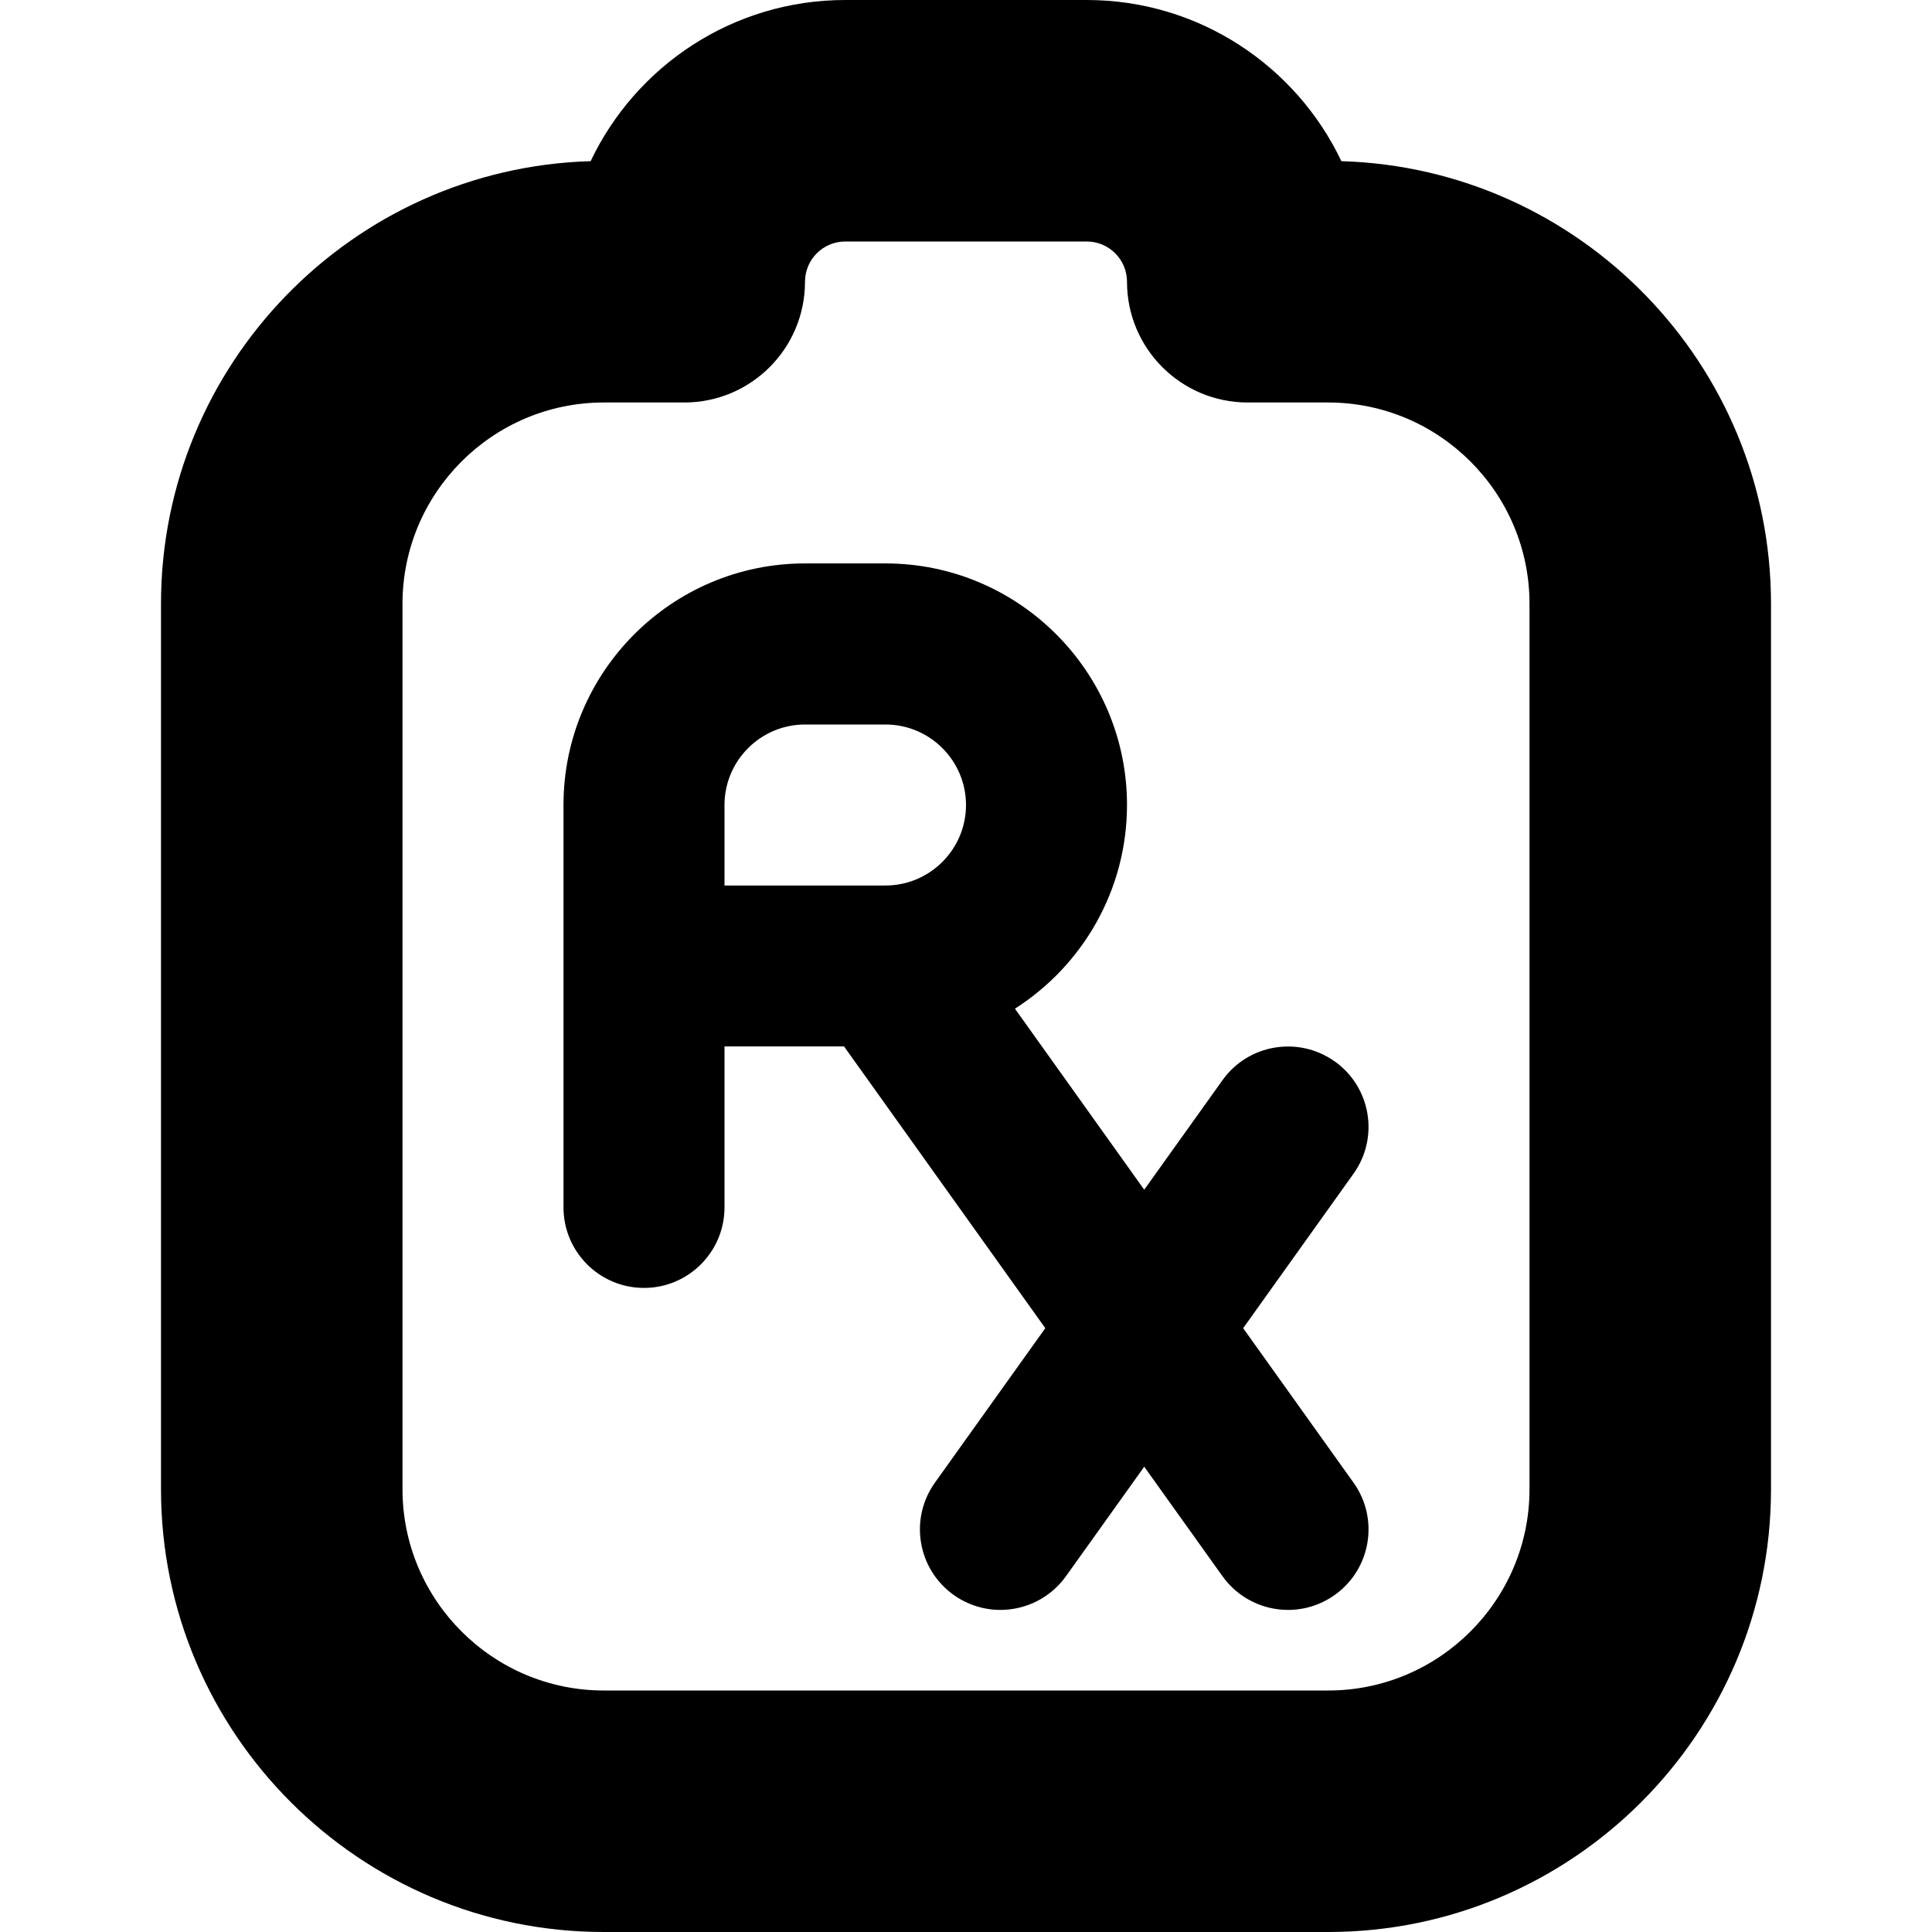
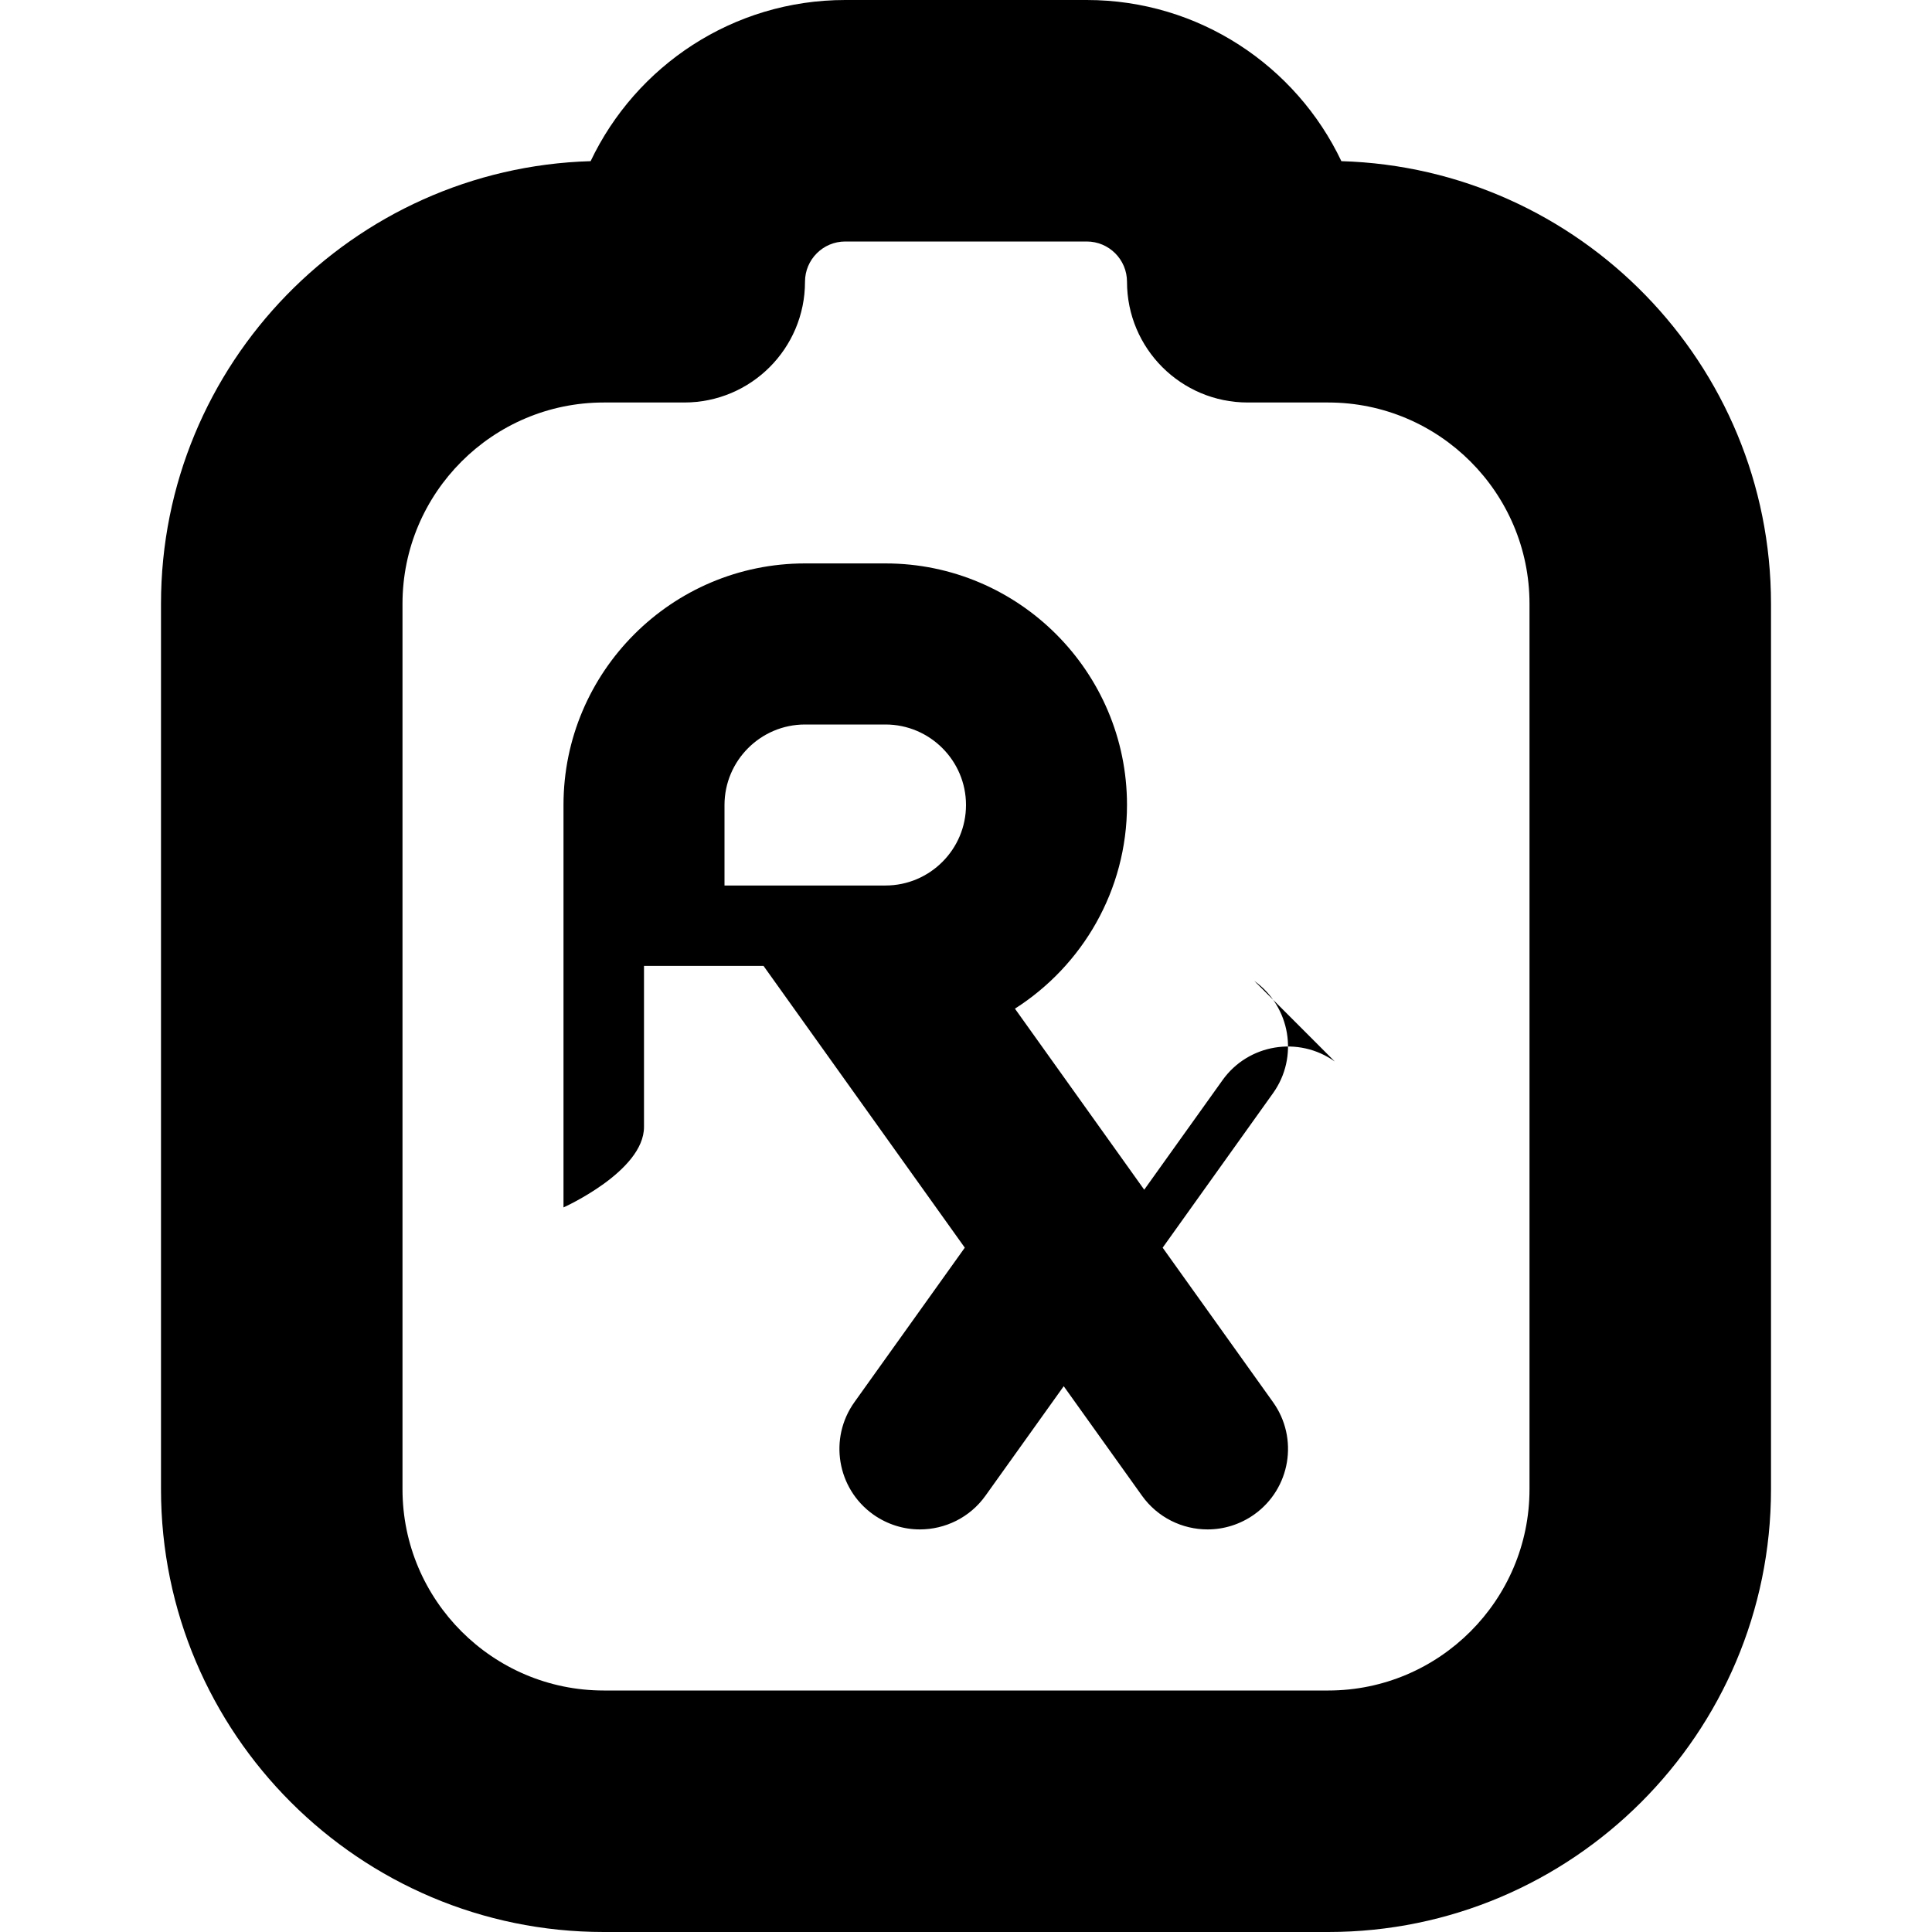
<svg xmlns="http://www.w3.org/2000/svg" id="Layer_1" data-name="Layer 1" viewBox="0 0 24 24" width="512" height="512">
-   <path d="m16.581,13.186c-.449-.32-1.075-.217-1.395.233l-.972,1.36-1.606-2.249c.836-.533,1.392-1.468,1.392-2.531,0-1.654-1.346-3-3-3h-1c-1.654,0-3,1.346-3,3v5c0,.552.448,1,1,1s1-.448,1-1v-2h1.485l2.5,3.5-1.371,1.919c-.321.449-.217,1.074.233,1.395.176.125.379.186.58.186.312,0,.62-.146.815-.419l.972-1.36.972,1.36c.195.273.503.419.815.419.201,0,.404-.061.58-.186.45-.321.554-.946.233-1.395l-1.371-1.919,1.371-1.919c.321-.449.217-1.074-.233-1.395Zm-7.581-3.186c0-.551.449-1,1-1h1c.551,0,1,.449,1,1s-.449,1-1,1h-2v-1Zm7.663-7.998c-.562-1.183-1.769-2.002-3.163-2.002h-3c-1.395,0-2.601.819-3.163,2.002-2.958.086-5.337,2.52-5.337,5.498v11c0,3.033,2.467,5.5,5.5,5.5h9c3.033,0,5.5-2.467,5.5-5.5V7.5c0-2.978-2.379-5.411-5.337-5.498Zm2.337,16.498c0,1.378-1.122,2.5-2.5,2.5H7.5c-1.378,0-2.5-1.122-2.5-2.5V7.5c0-1.378,1.122-2.5,2.5-2.5h1c.829,0,1.5-.671,1.5-1.5,0-.276.224-.5.5-.5h3c.276,0,.5.224.5.5,0,.829.671,1.5,1.5,1.5h1c1.378,0,2.5,1.122,2.5,2.5v11Z" />
+   <path d="m16.581,13.186c-.449-.32-1.075-.217-1.395.233l-.972,1.36-1.606-2.249c.836-.533,1.392-1.468,1.392-2.531,0-1.654-1.346-3-3-3h-1c-1.654,0-3,1.346-3,3v5s1-.448,1-1v-2h1.485l2.5,3.5-1.371,1.919c-.321.449-.217,1.074.233,1.395.176.125.379.186.58.186.312,0,.62-.146.815-.419l.972-1.36.972,1.36c.195.273.503.419.815.419.201,0,.404-.061.58-.186.45-.321.554-.946.233-1.395l-1.371-1.919,1.371-1.919c.321-.449.217-1.074-.233-1.395Zm-7.581-3.186c0-.551.449-1,1-1h1c.551,0,1,.449,1,1s-.449,1-1,1h-2v-1Zm7.663-7.998c-.562-1.183-1.769-2.002-3.163-2.002h-3c-1.395,0-2.601.819-3.163,2.002-2.958.086-5.337,2.52-5.337,5.498v11c0,3.033,2.467,5.5,5.5,5.5h9c3.033,0,5.5-2.467,5.5-5.5V7.5c0-2.978-2.379-5.411-5.337-5.498Zm2.337,16.498c0,1.378-1.122,2.5-2.5,2.5H7.5c-1.378,0-2.5-1.122-2.5-2.5V7.5c0-1.378,1.122-2.5,2.5-2.5h1c.829,0,1.5-.671,1.5-1.5,0-.276.224-.5.5-.5h3c.276,0,.5.224.5.5,0,.829.671,1.5,1.5,1.5h1c1.378,0,2.5,1.122,2.5,2.5v11Z" />
</svg>